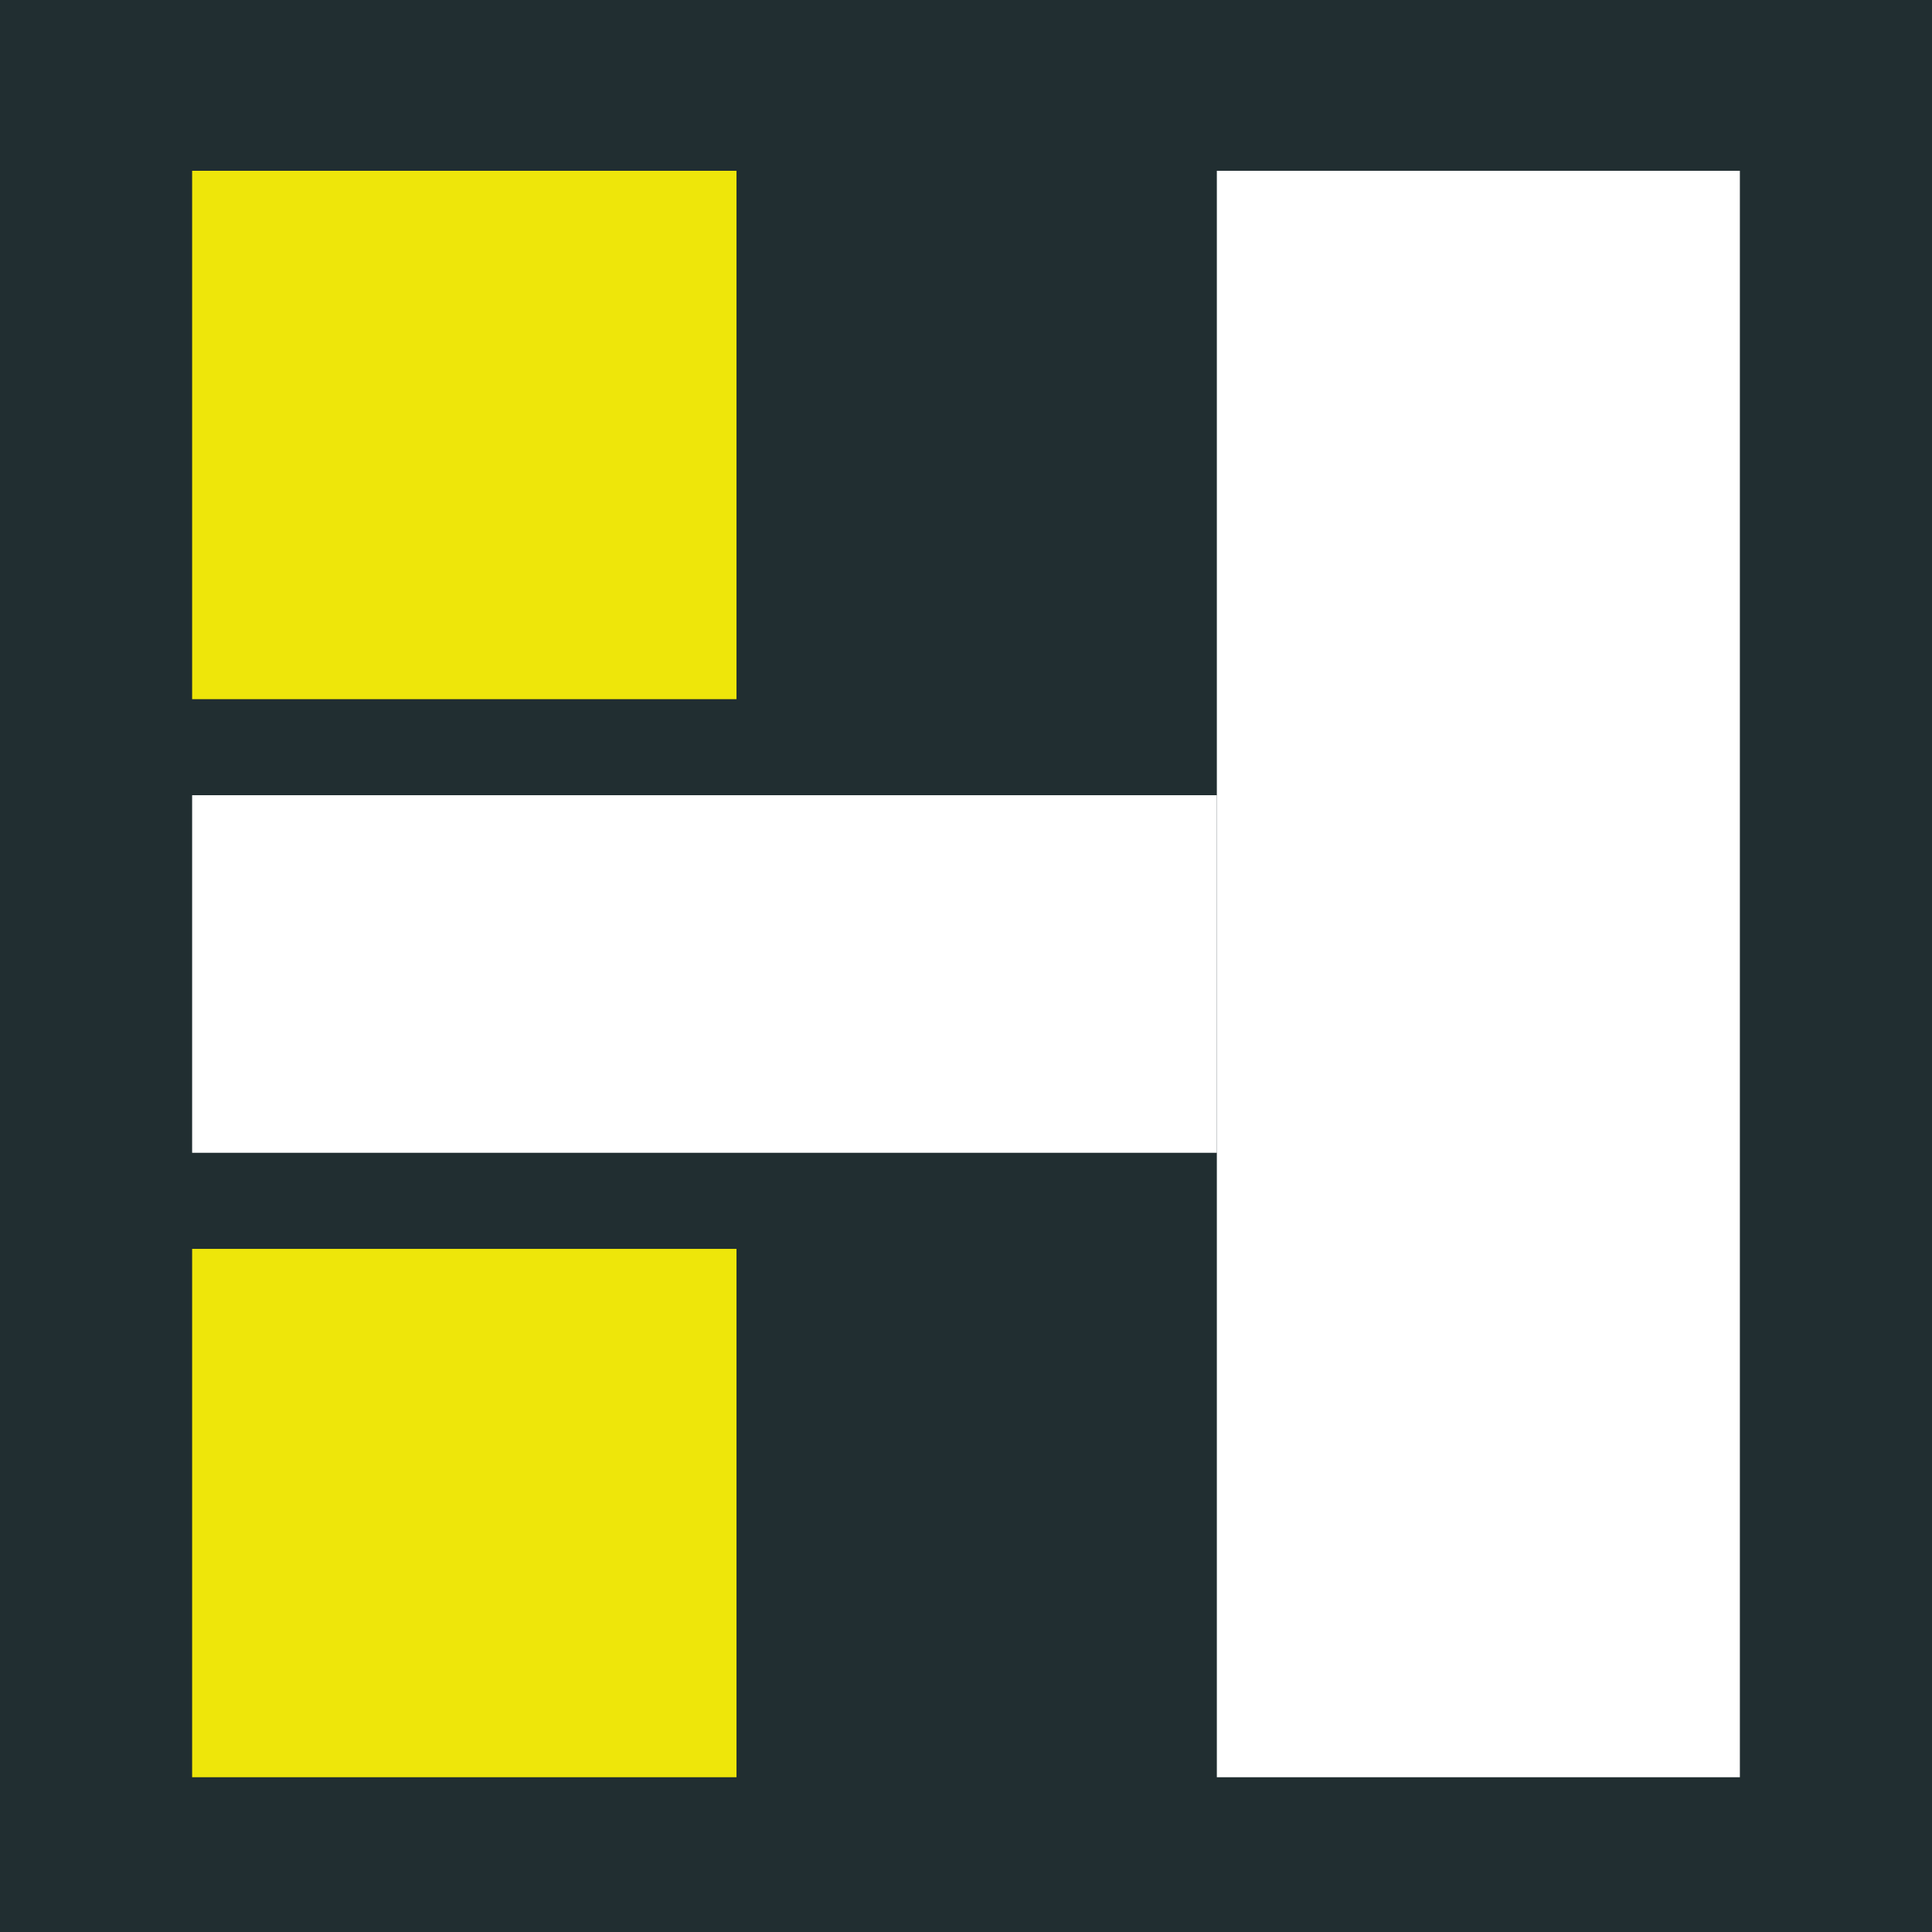
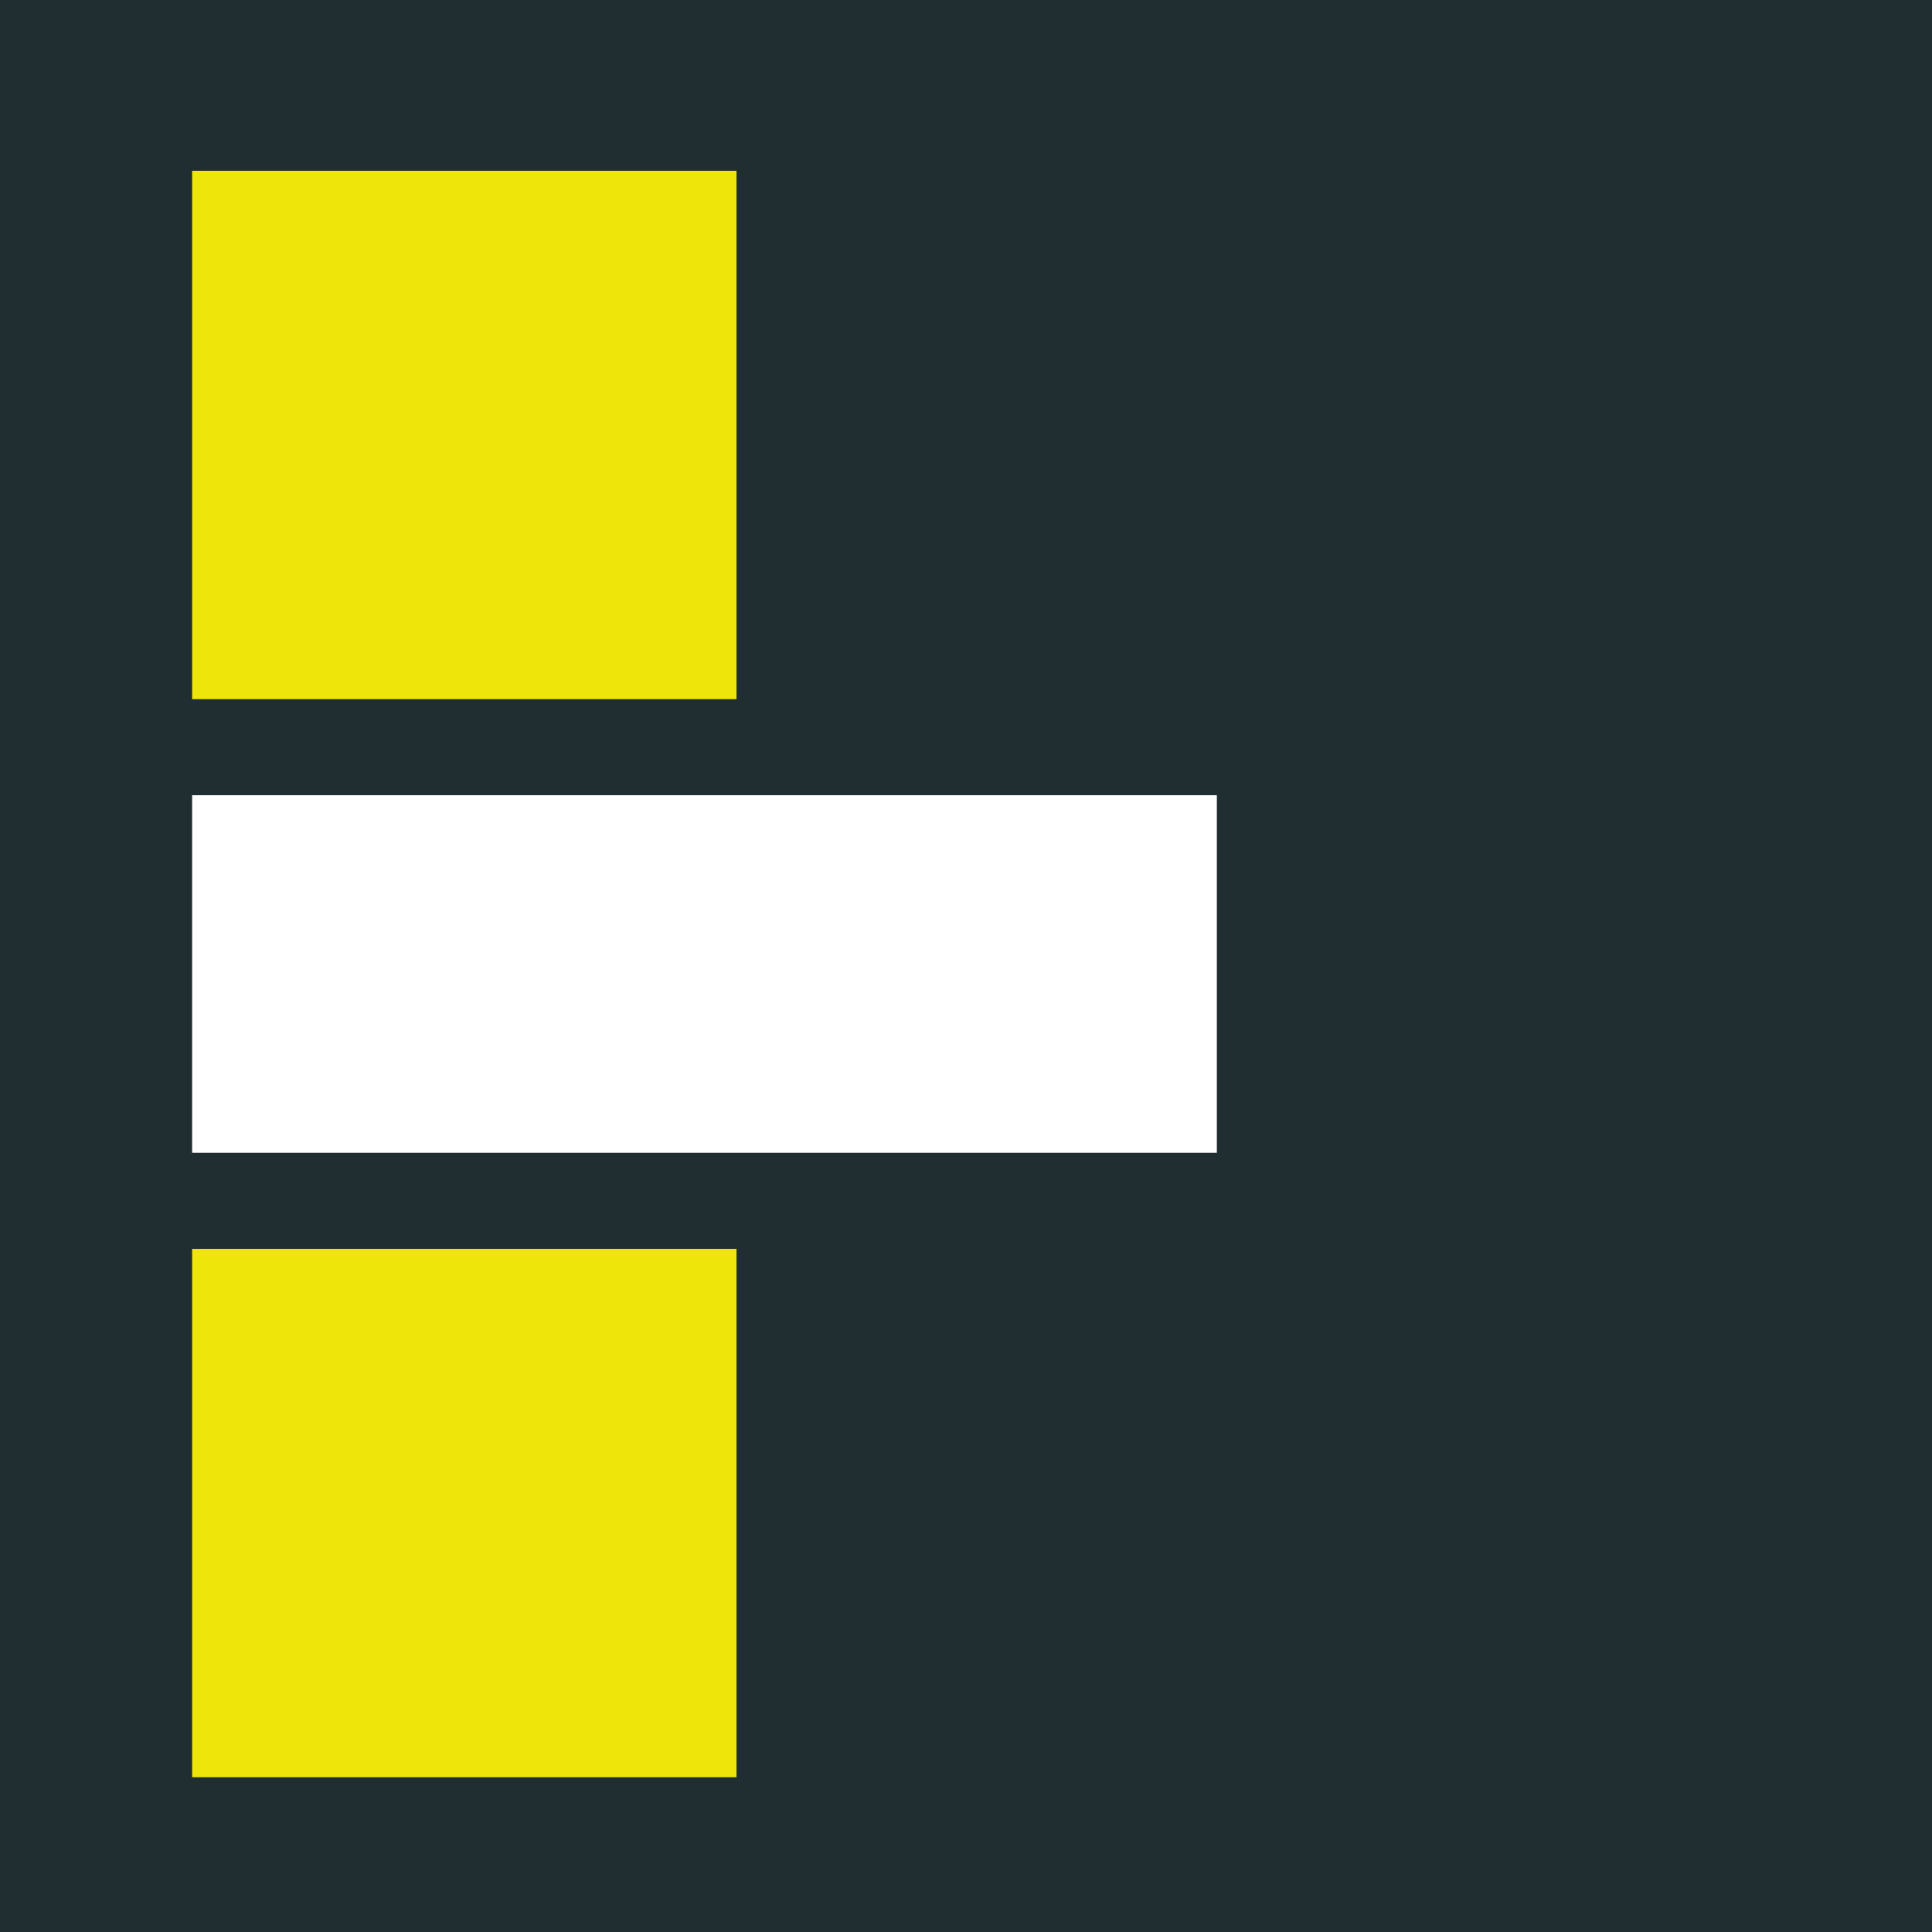
<svg xmlns="http://www.w3.org/2000/svg" width="85" height="85" viewBox="0 0 85 85" fill="none">
  <rect x="0" y="0" width="85" height="85" fill="#808080" stroke="none" />
  <g clip-path="url(#clip0_24_59)">
    <path d="M160 0H0V160H160V0Z" fill="#212E31" />
    <path d="M32.403 7.514H8.453V30.76H32.403V7.514Z" fill="#EEE60A" />
    <path d="M32.403 54.945H8.453V78.191H32.403V54.945Z" fill="#EEE60A" />
    <path d="M53.536 34.986H8.453V50.718H53.536V34.986Z" fill="white" />
-     <path d="M76.547 78.191V7.514L53.536 7.514V78.191H76.547Z" fill="white" />
  </g>
  <defs>
    <clipPath id="clip0_24_59">
      <rect width="85" height="85" fill="white" />
    </clipPath>
  </defs>
</svg>